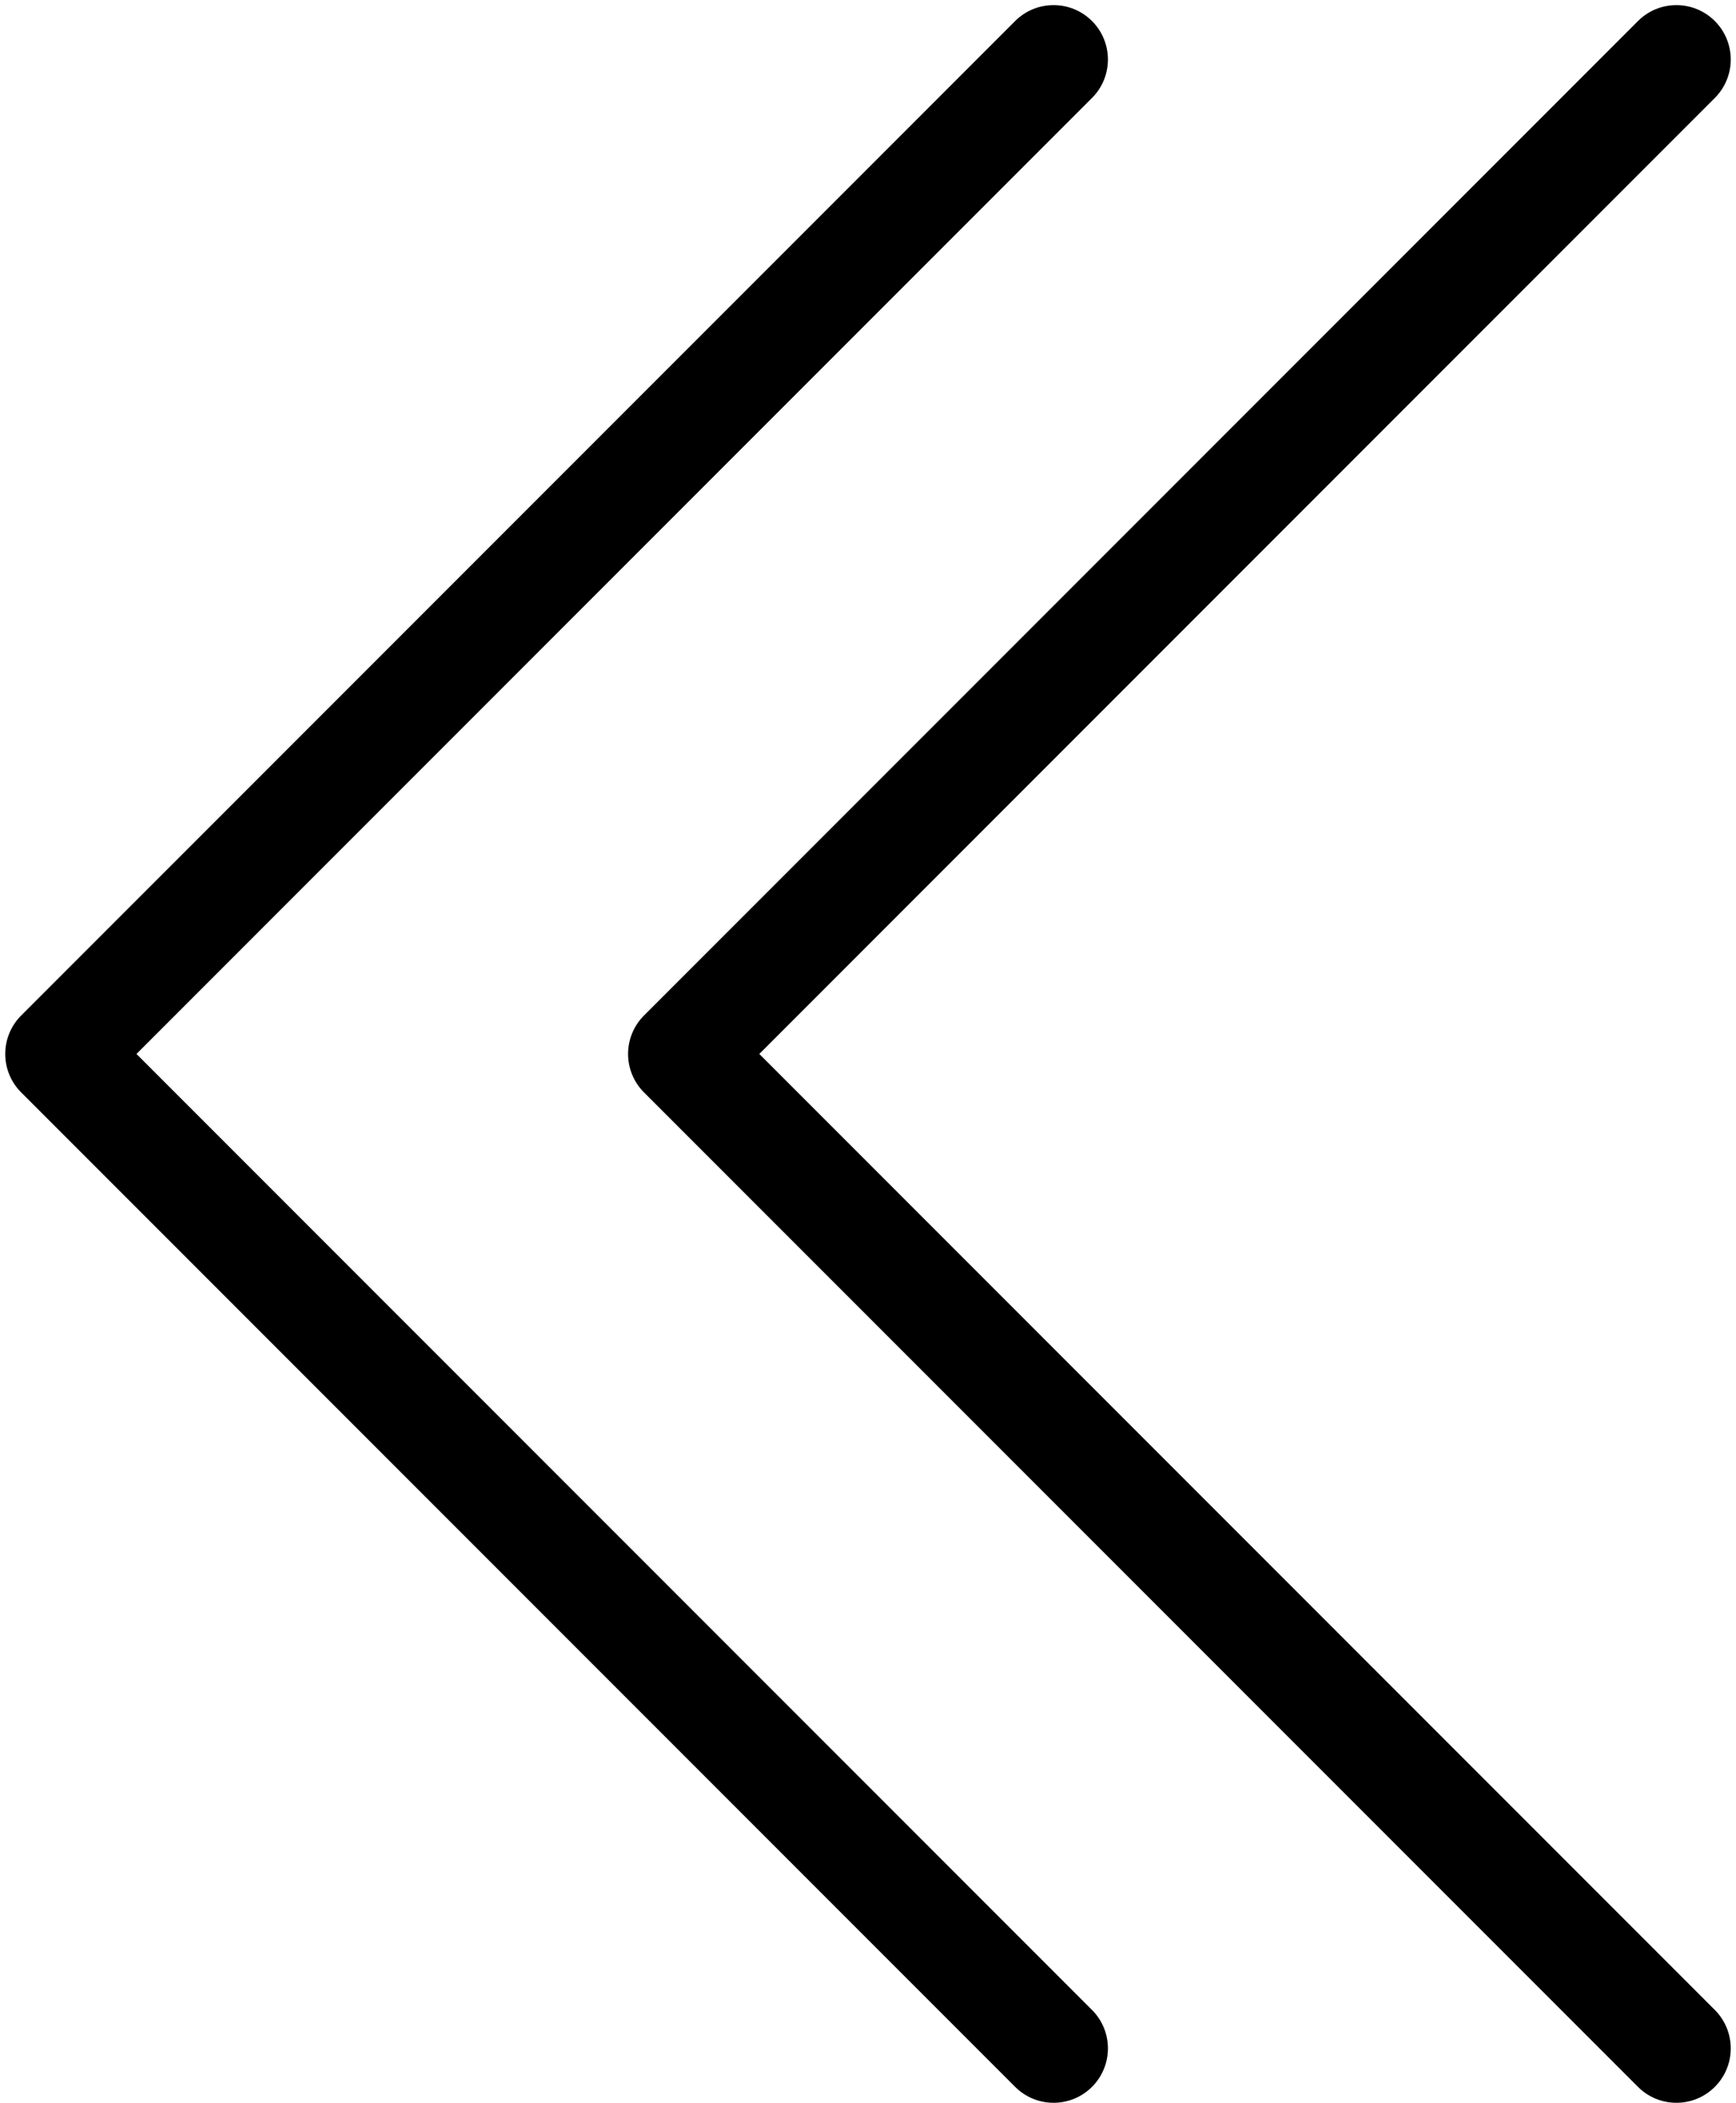
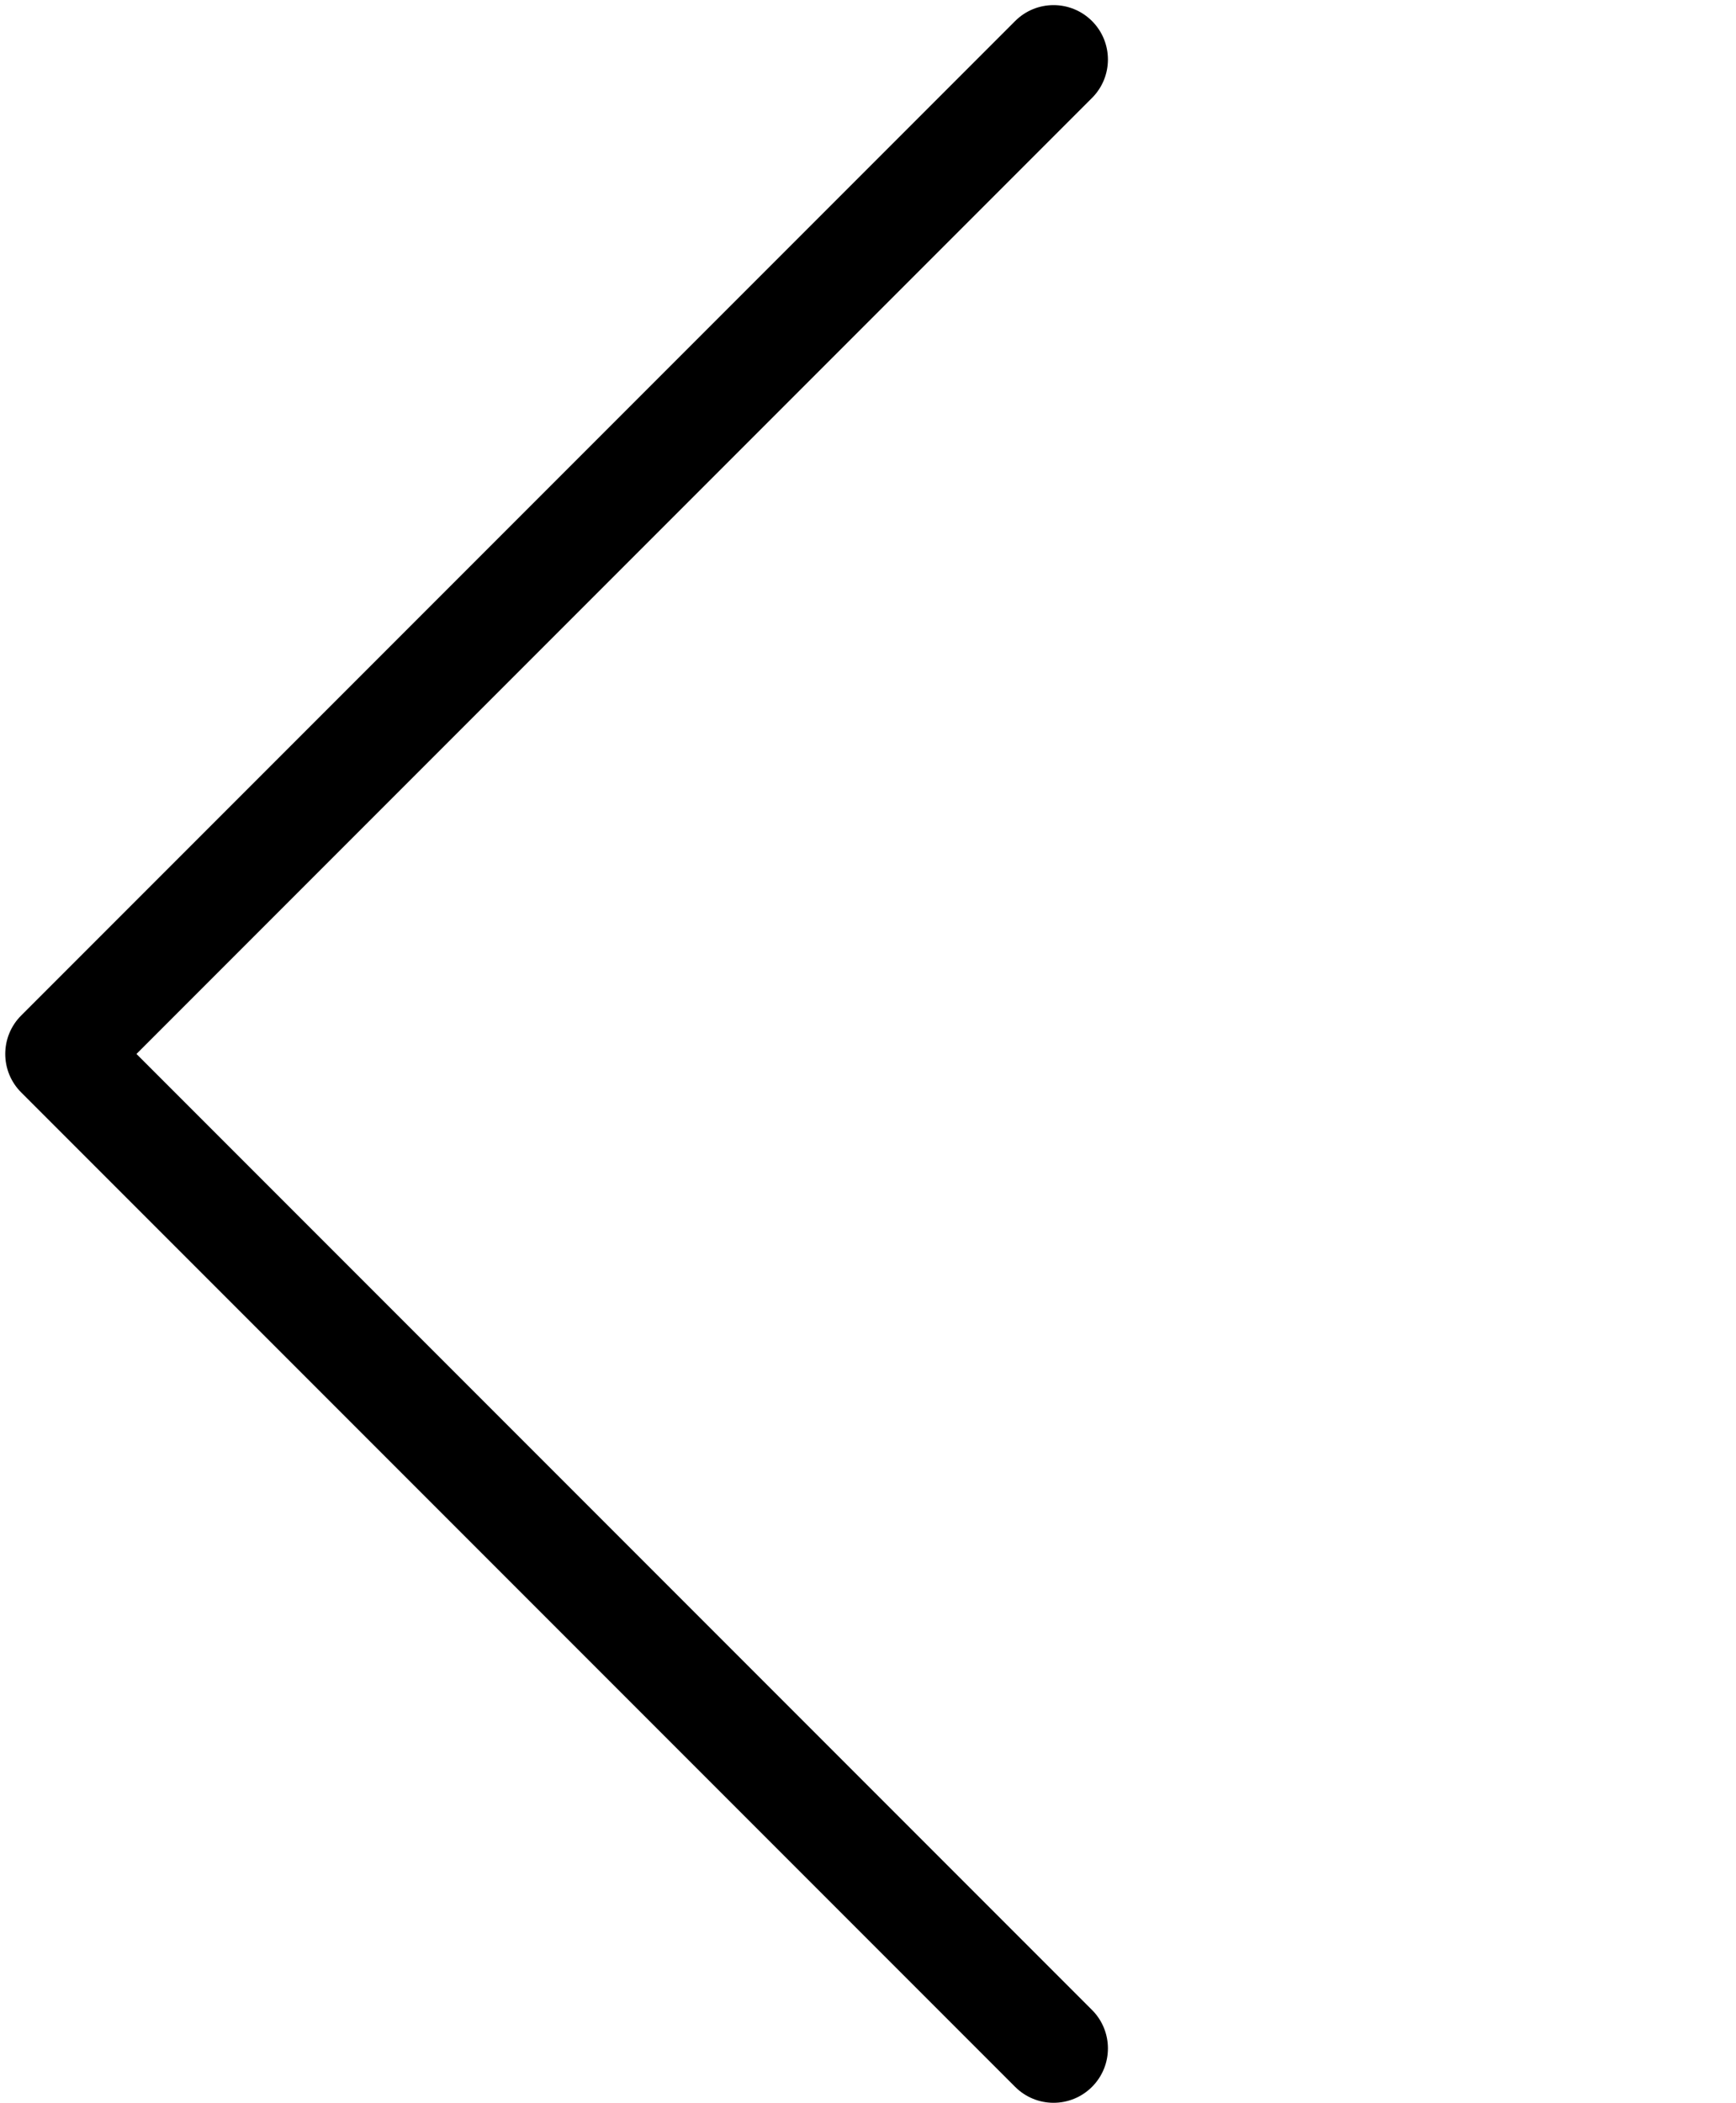
<svg xmlns="http://www.w3.org/2000/svg" fill="#000000" height="451.1" preserveAspectRatio="xMidYMid meet" version="1" viewBox="69.7 29.9 372.6 451.1" width="372.6" zoomAndPan="magnify">
  <g fill="#000000" id="change1_1">
    <path d="M 295.828 481 C 292.844 481 289.855 479.859 287.578 477.582 L 74.246 264.25 C 69.688 259.695 69.688 252.305 74.246 247.75 L 287.578 34.414 C 292.133 29.859 299.52 29.859 304.078 34.414 C 308.633 38.973 308.633 46.359 304.078 50.914 L 98.992 256 L 304.078 461.082 C 308.633 465.641 308.633 473.027 304.078 477.582 C 301.801 479.859 298.812 481 295.828 481" fill="inherit" />
-     <path d="M 429.508 481 C 426.52 481 423.535 479.859 421.258 477.582 L 207.922 264.25 C 205.734 262.062 204.504 259.094 204.504 256 C 204.504 252.906 205.734 249.938 207.922 247.75 L 421.258 34.414 C 425.812 29.859 433.199 29.859 437.754 34.414 C 442.312 38.973 442.312 46.359 437.754 50.914 L 232.672 256 L 437.754 461.082 C 442.312 465.641 442.312 473.027 437.754 477.582 C 435.477 479.859 432.492 481 429.508 481" fill="inherit" />
  </g>
</svg>